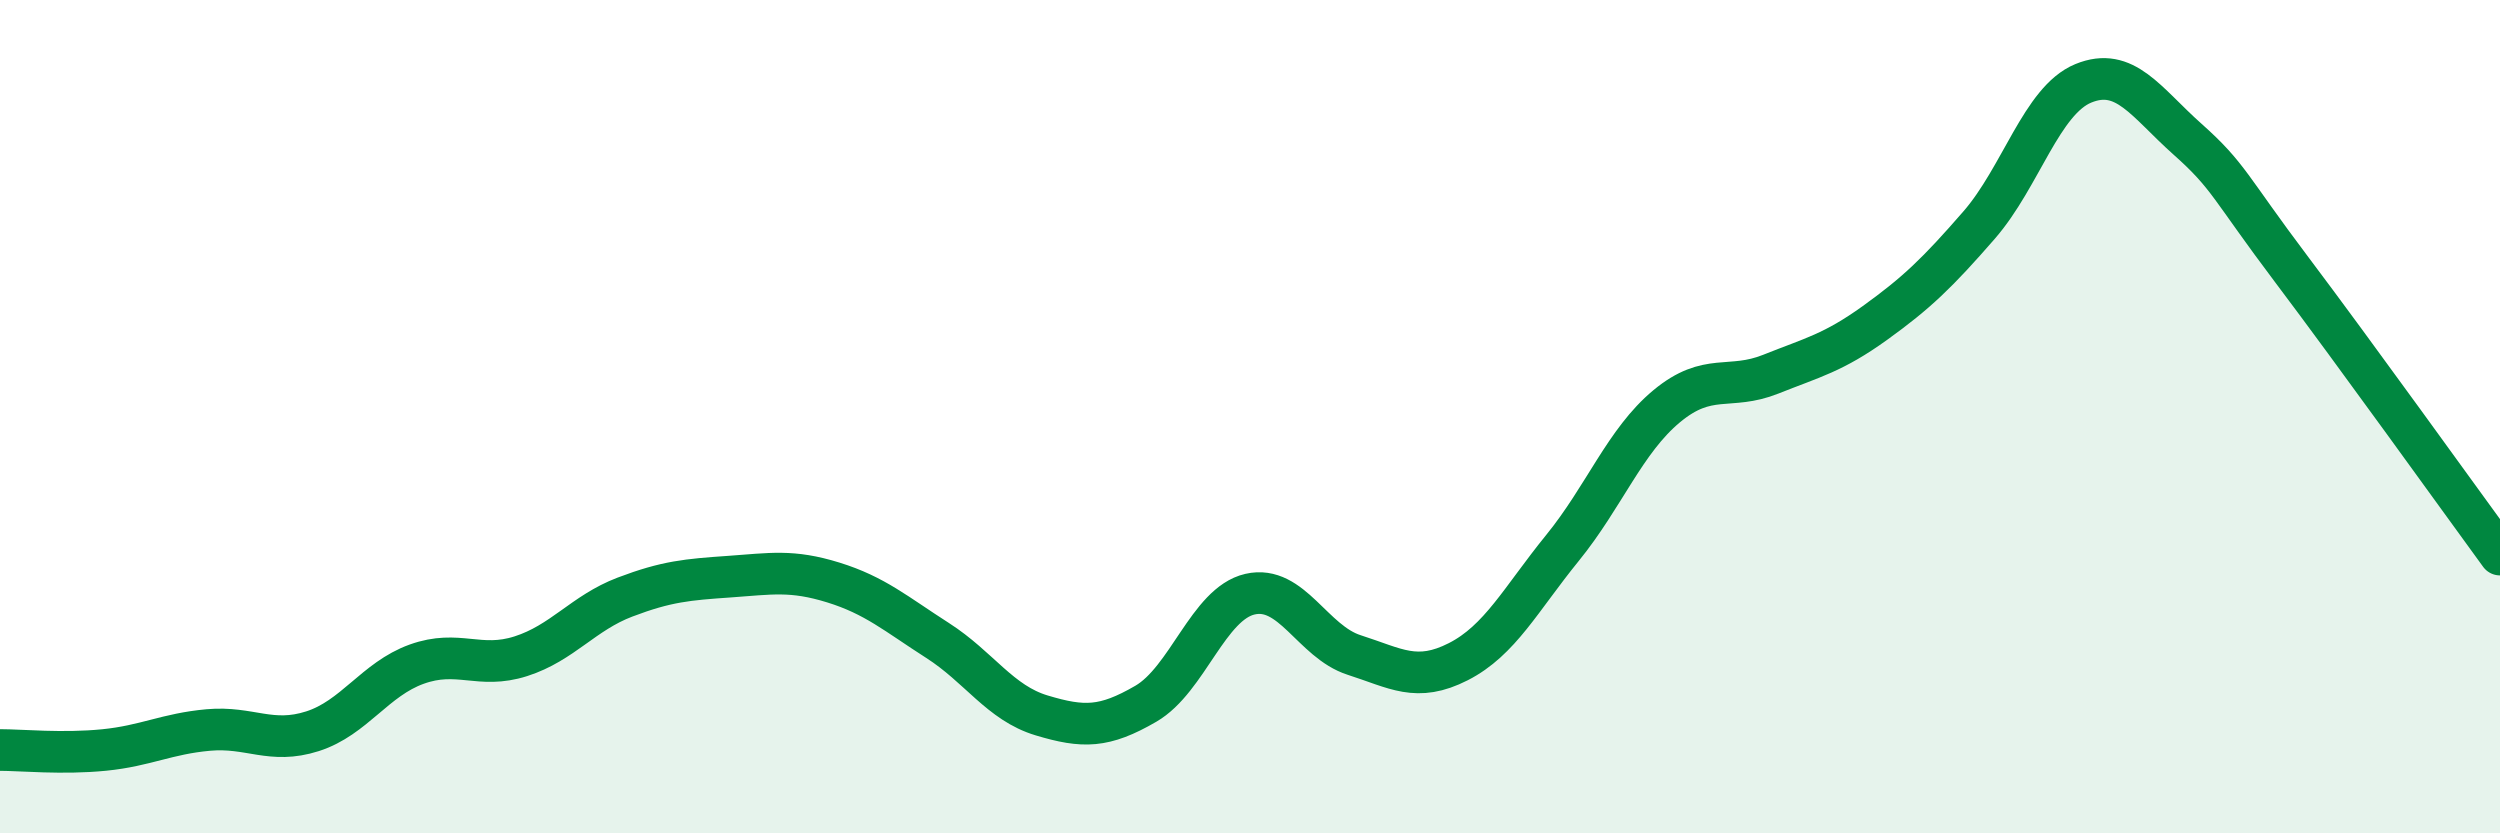
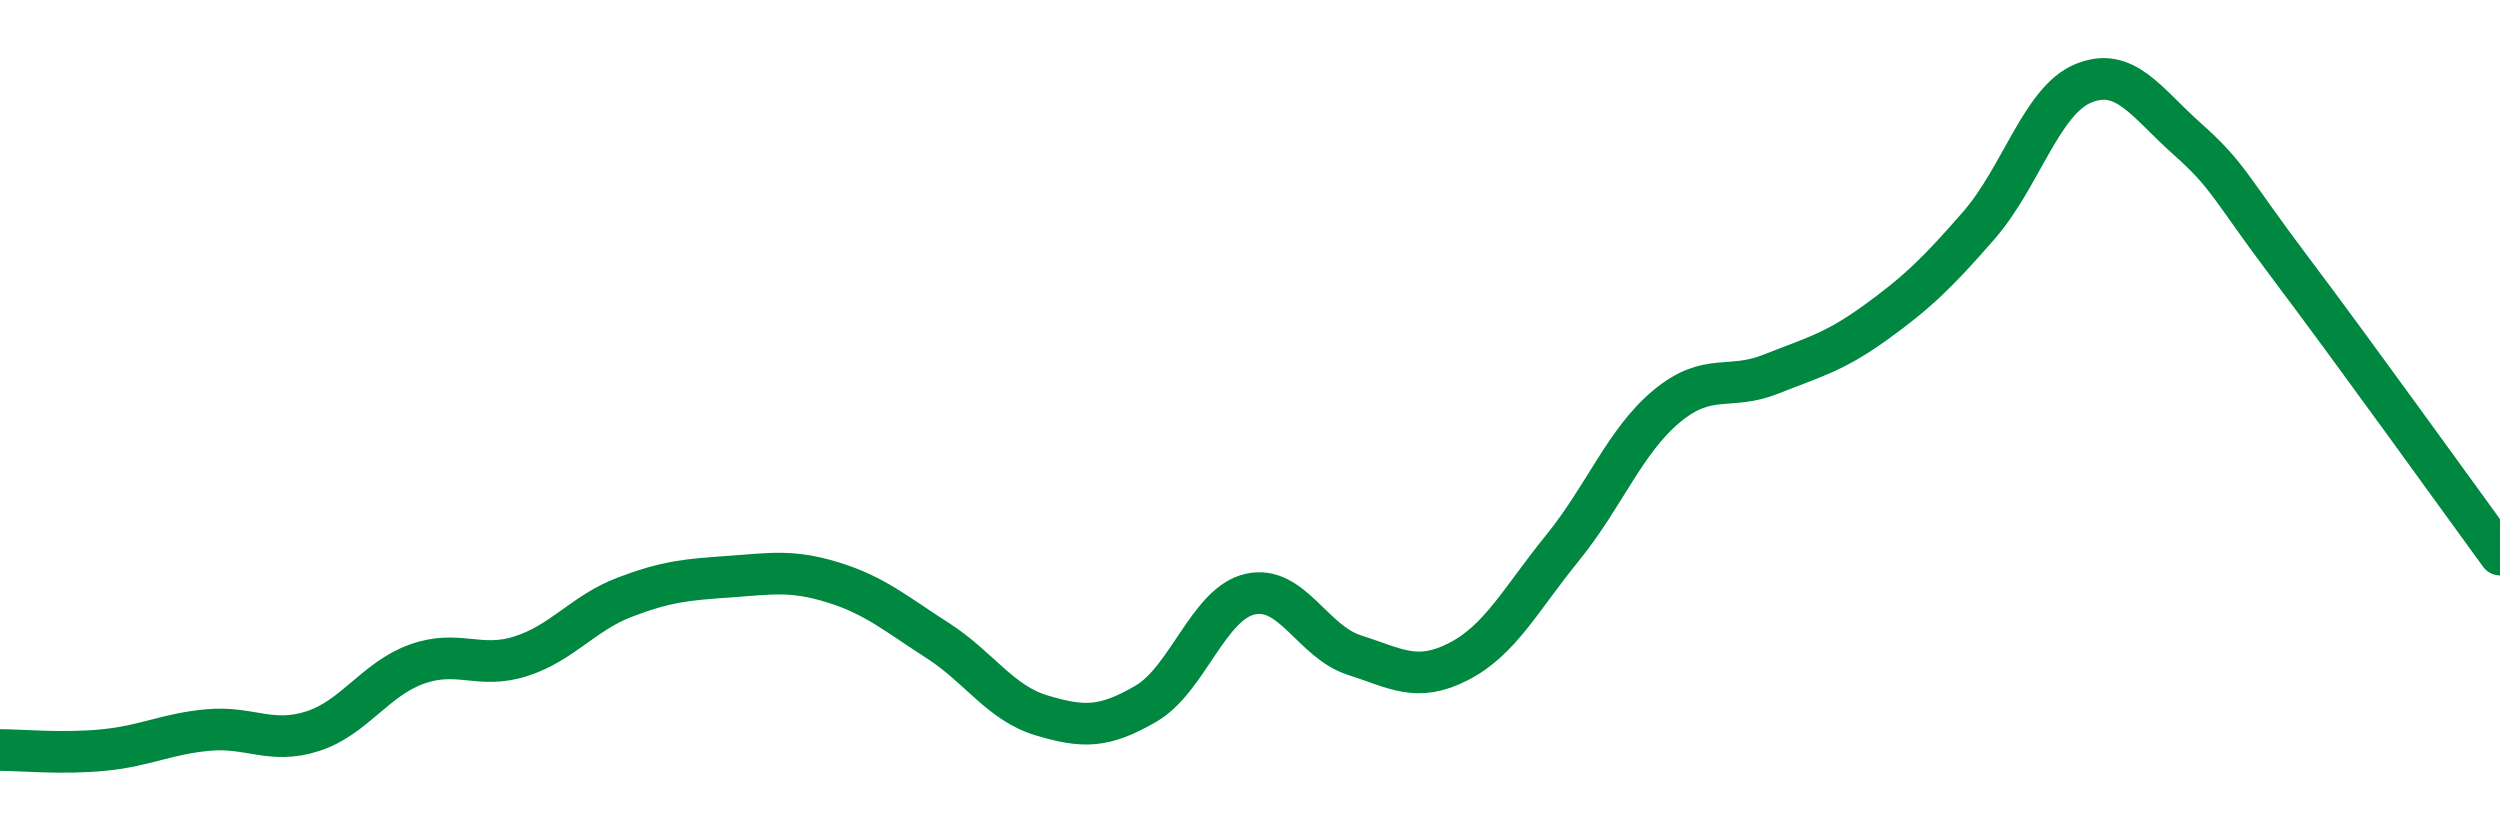
<svg xmlns="http://www.w3.org/2000/svg" width="60" height="20" viewBox="0 0 60 20">
-   <path d="M 0,18 C 0.5,18 1.5,18.1 2.5,18 C 3.5,17.9 4,17.61 5,17.52 C 6,17.43 6.5,17.87 7.5,17.55 C 8.5,17.23 9,16.3 10,15.94 C 11,15.58 11.5,16.07 12.5,15.75 C 13.5,15.43 14,14.71 15,14.33 C 16,13.95 16.5,13.91 17.5,13.84 C 18.5,13.77 19,13.67 20,13.98 C 21,14.29 21.5,14.73 22.5,15.37 C 23.5,16.01 24,16.87 25,17.17 C 26,17.47 26.5,17.47 27.5,16.89 C 28.5,16.31 29,14.49 30,14.26 C 31,14.03 31.5,15.4 32.5,15.72 C 33.5,16.04 34,16.39 35,15.88 C 36,15.37 36.5,14.38 37.5,13.15 C 38.5,11.92 39,10.58 40,9.75 C 41,8.92 41.5,9.38 42.5,8.98 C 43.5,8.58 44,8.47 45,7.75 C 46,7.03 46.5,6.55 47.5,5.4 C 48.5,4.25 49,2.41 50,2 C 51,1.59 51.5,2.45 52.5,3.34 C 53.5,4.23 53.5,4.48 55,6.47 C 56.5,8.46 59,11.94 60,13.31L60 20L0 20Z" fill="#008740" opacity="0.1" stroke-linecap="round" stroke-linejoin="round" />
  <path d="M 0,18 C 0.5,18 1.5,18.1 2.5,18 C 3.5,17.9 4,17.61 5,17.52 C 6,17.43 6.5,17.87 7.5,17.55 C 8.5,17.23 9,16.3 10,15.94 C 11,15.58 11.5,16.07 12.5,15.75 C 13.5,15.43 14,14.71 15,14.33 C 16,13.95 16.5,13.91 17.5,13.84 C 18.5,13.77 19,13.67 20,13.98 C 21,14.29 21.5,14.73 22.5,15.37 C 23.5,16.01 24,16.87 25,17.17 C 26,17.47 26.5,17.47 27.5,16.89 C 28.5,16.31 29,14.49 30,14.26 C 31,14.03 31.5,15.4 32.5,15.72 C 33.5,16.04 34,16.39 35,15.88 C 36,15.37 36.5,14.38 37.5,13.15 C 38.5,11.92 39,10.58 40,9.75 C 41,8.92 41.5,9.38 42.5,8.98 C 43.5,8.58 44,8.47 45,7.75 C 46,7.03 46.5,6.55 47.5,5.4 C 48.5,4.25 49,2.41 50,2 C 51,1.59 51.5,2.45 52.5,3.34 C 53.5,4.23 53.5,4.48 55,6.47 C 56.5,8.46 59,11.94 60,13.31" stroke="#008740" stroke-width="1" fill="none" stroke-linecap="round" stroke-linejoin="round" />
</svg>